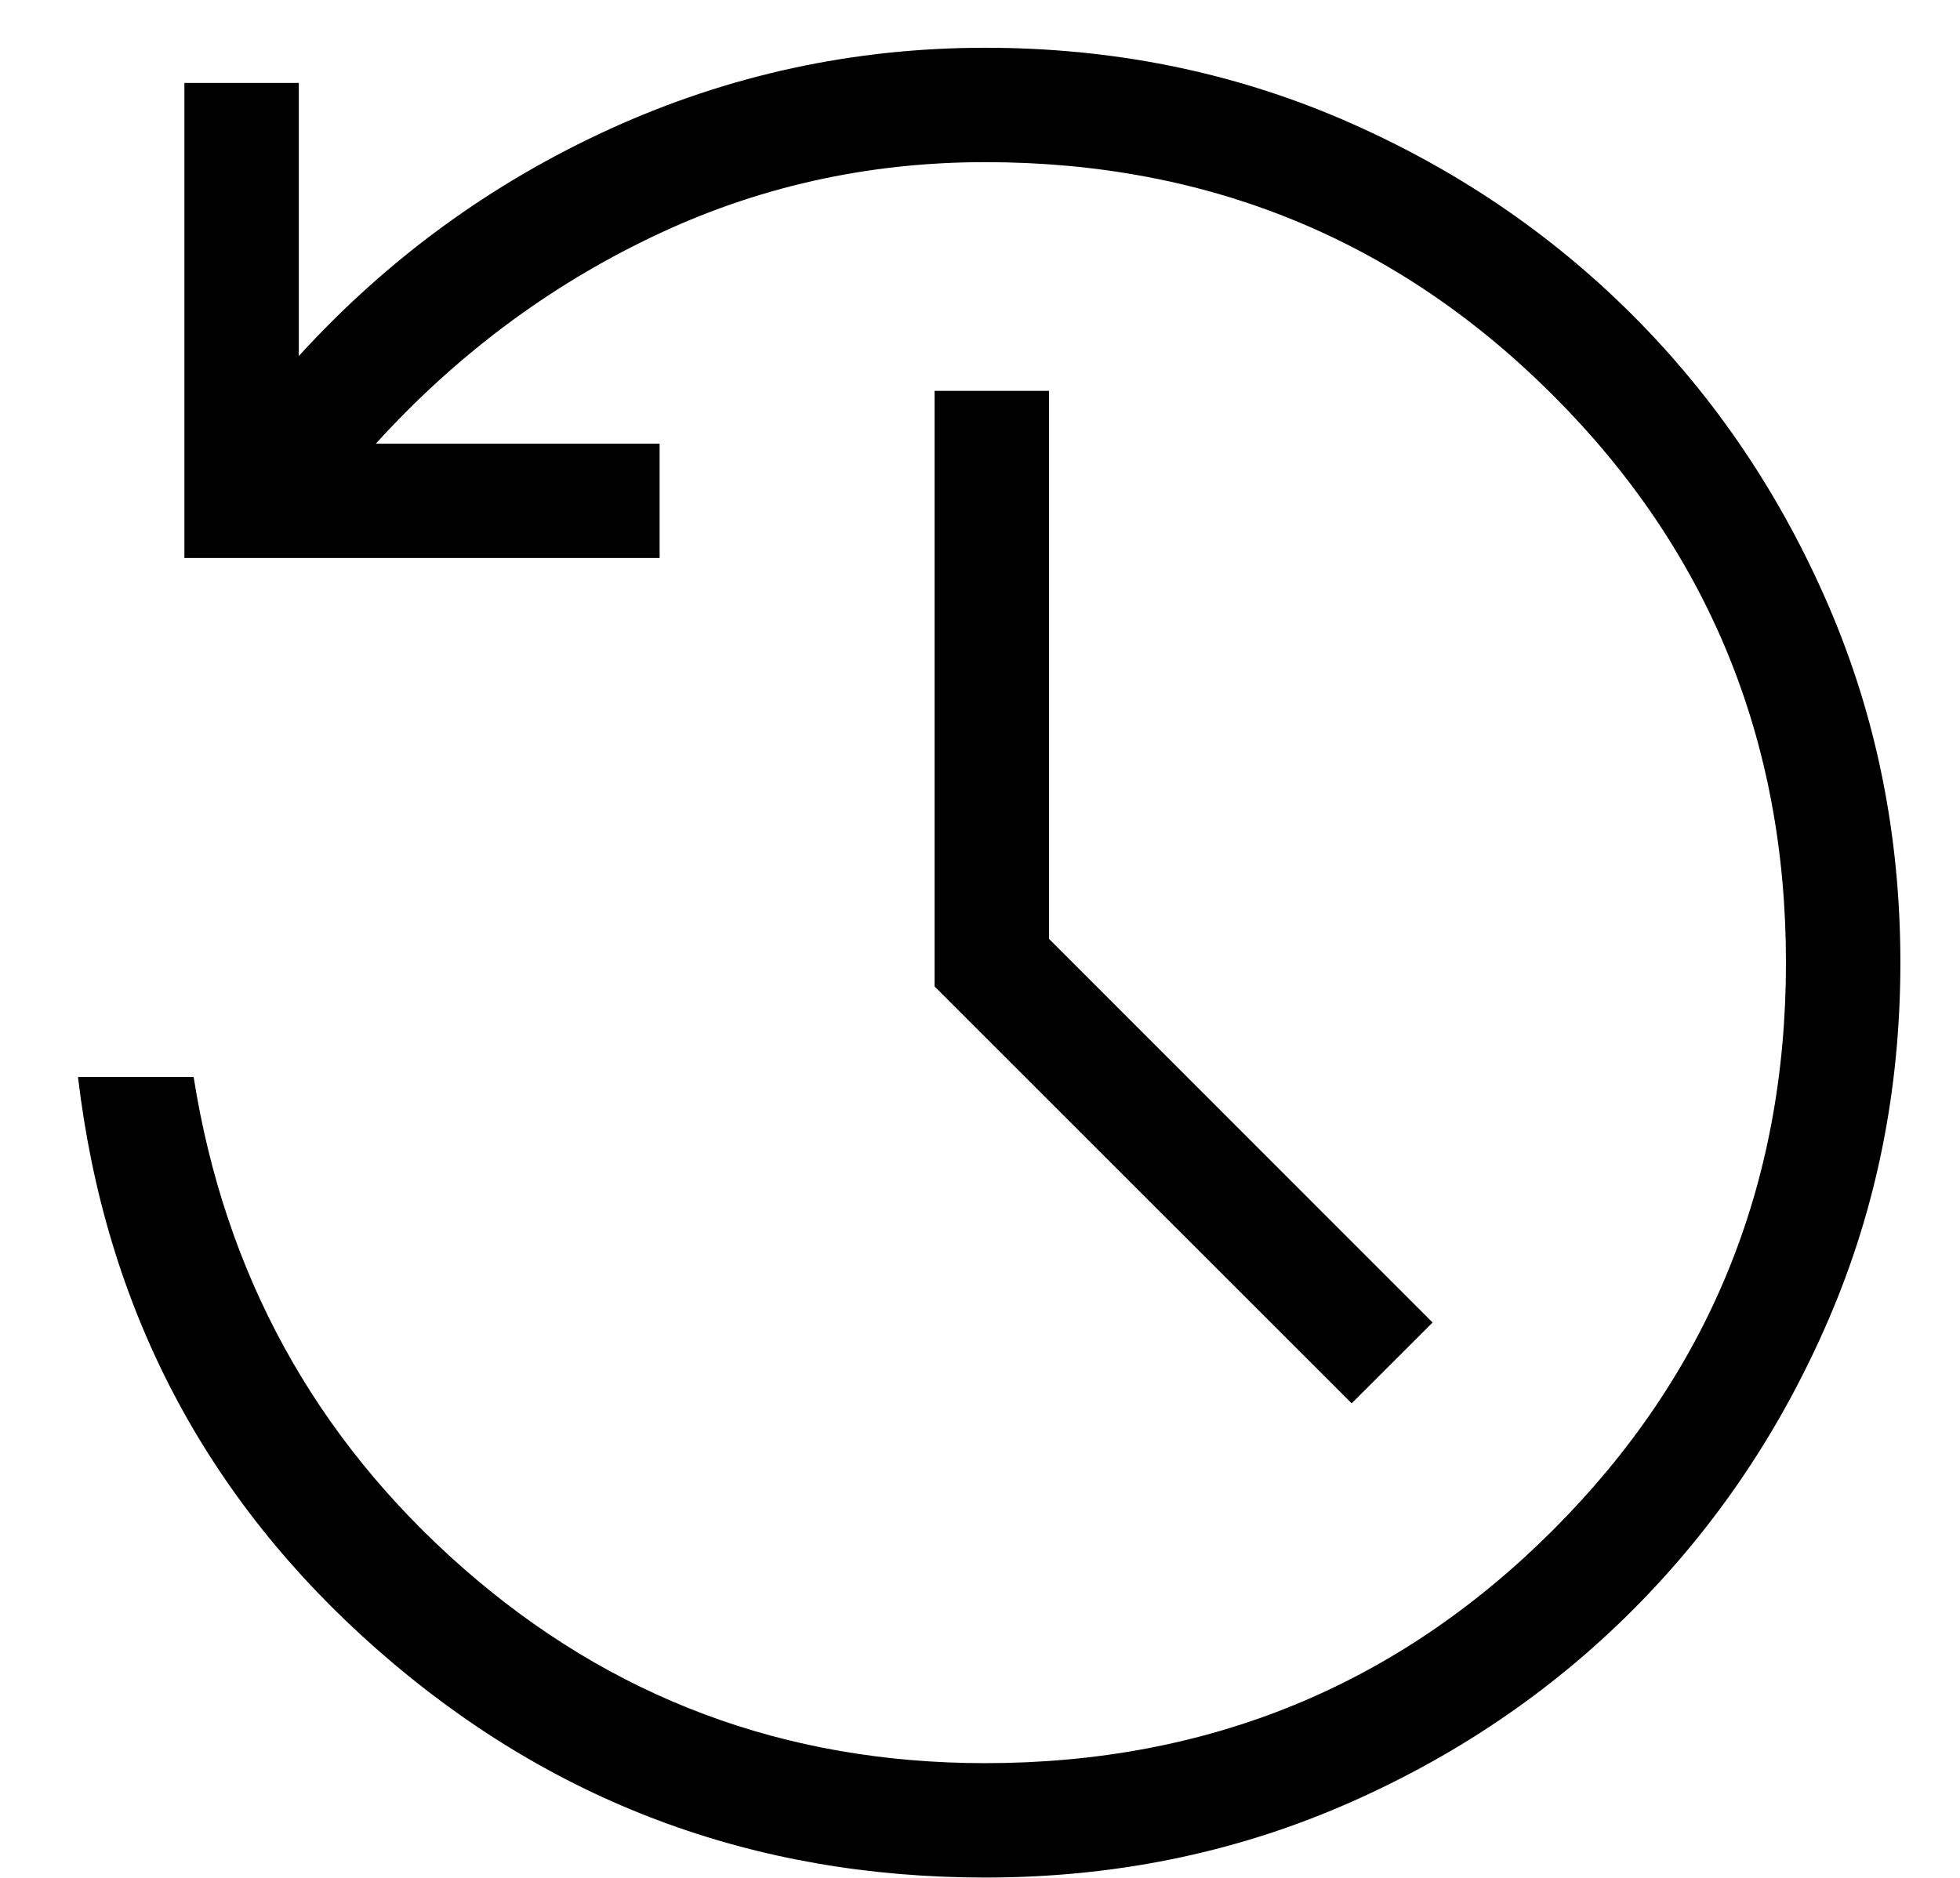
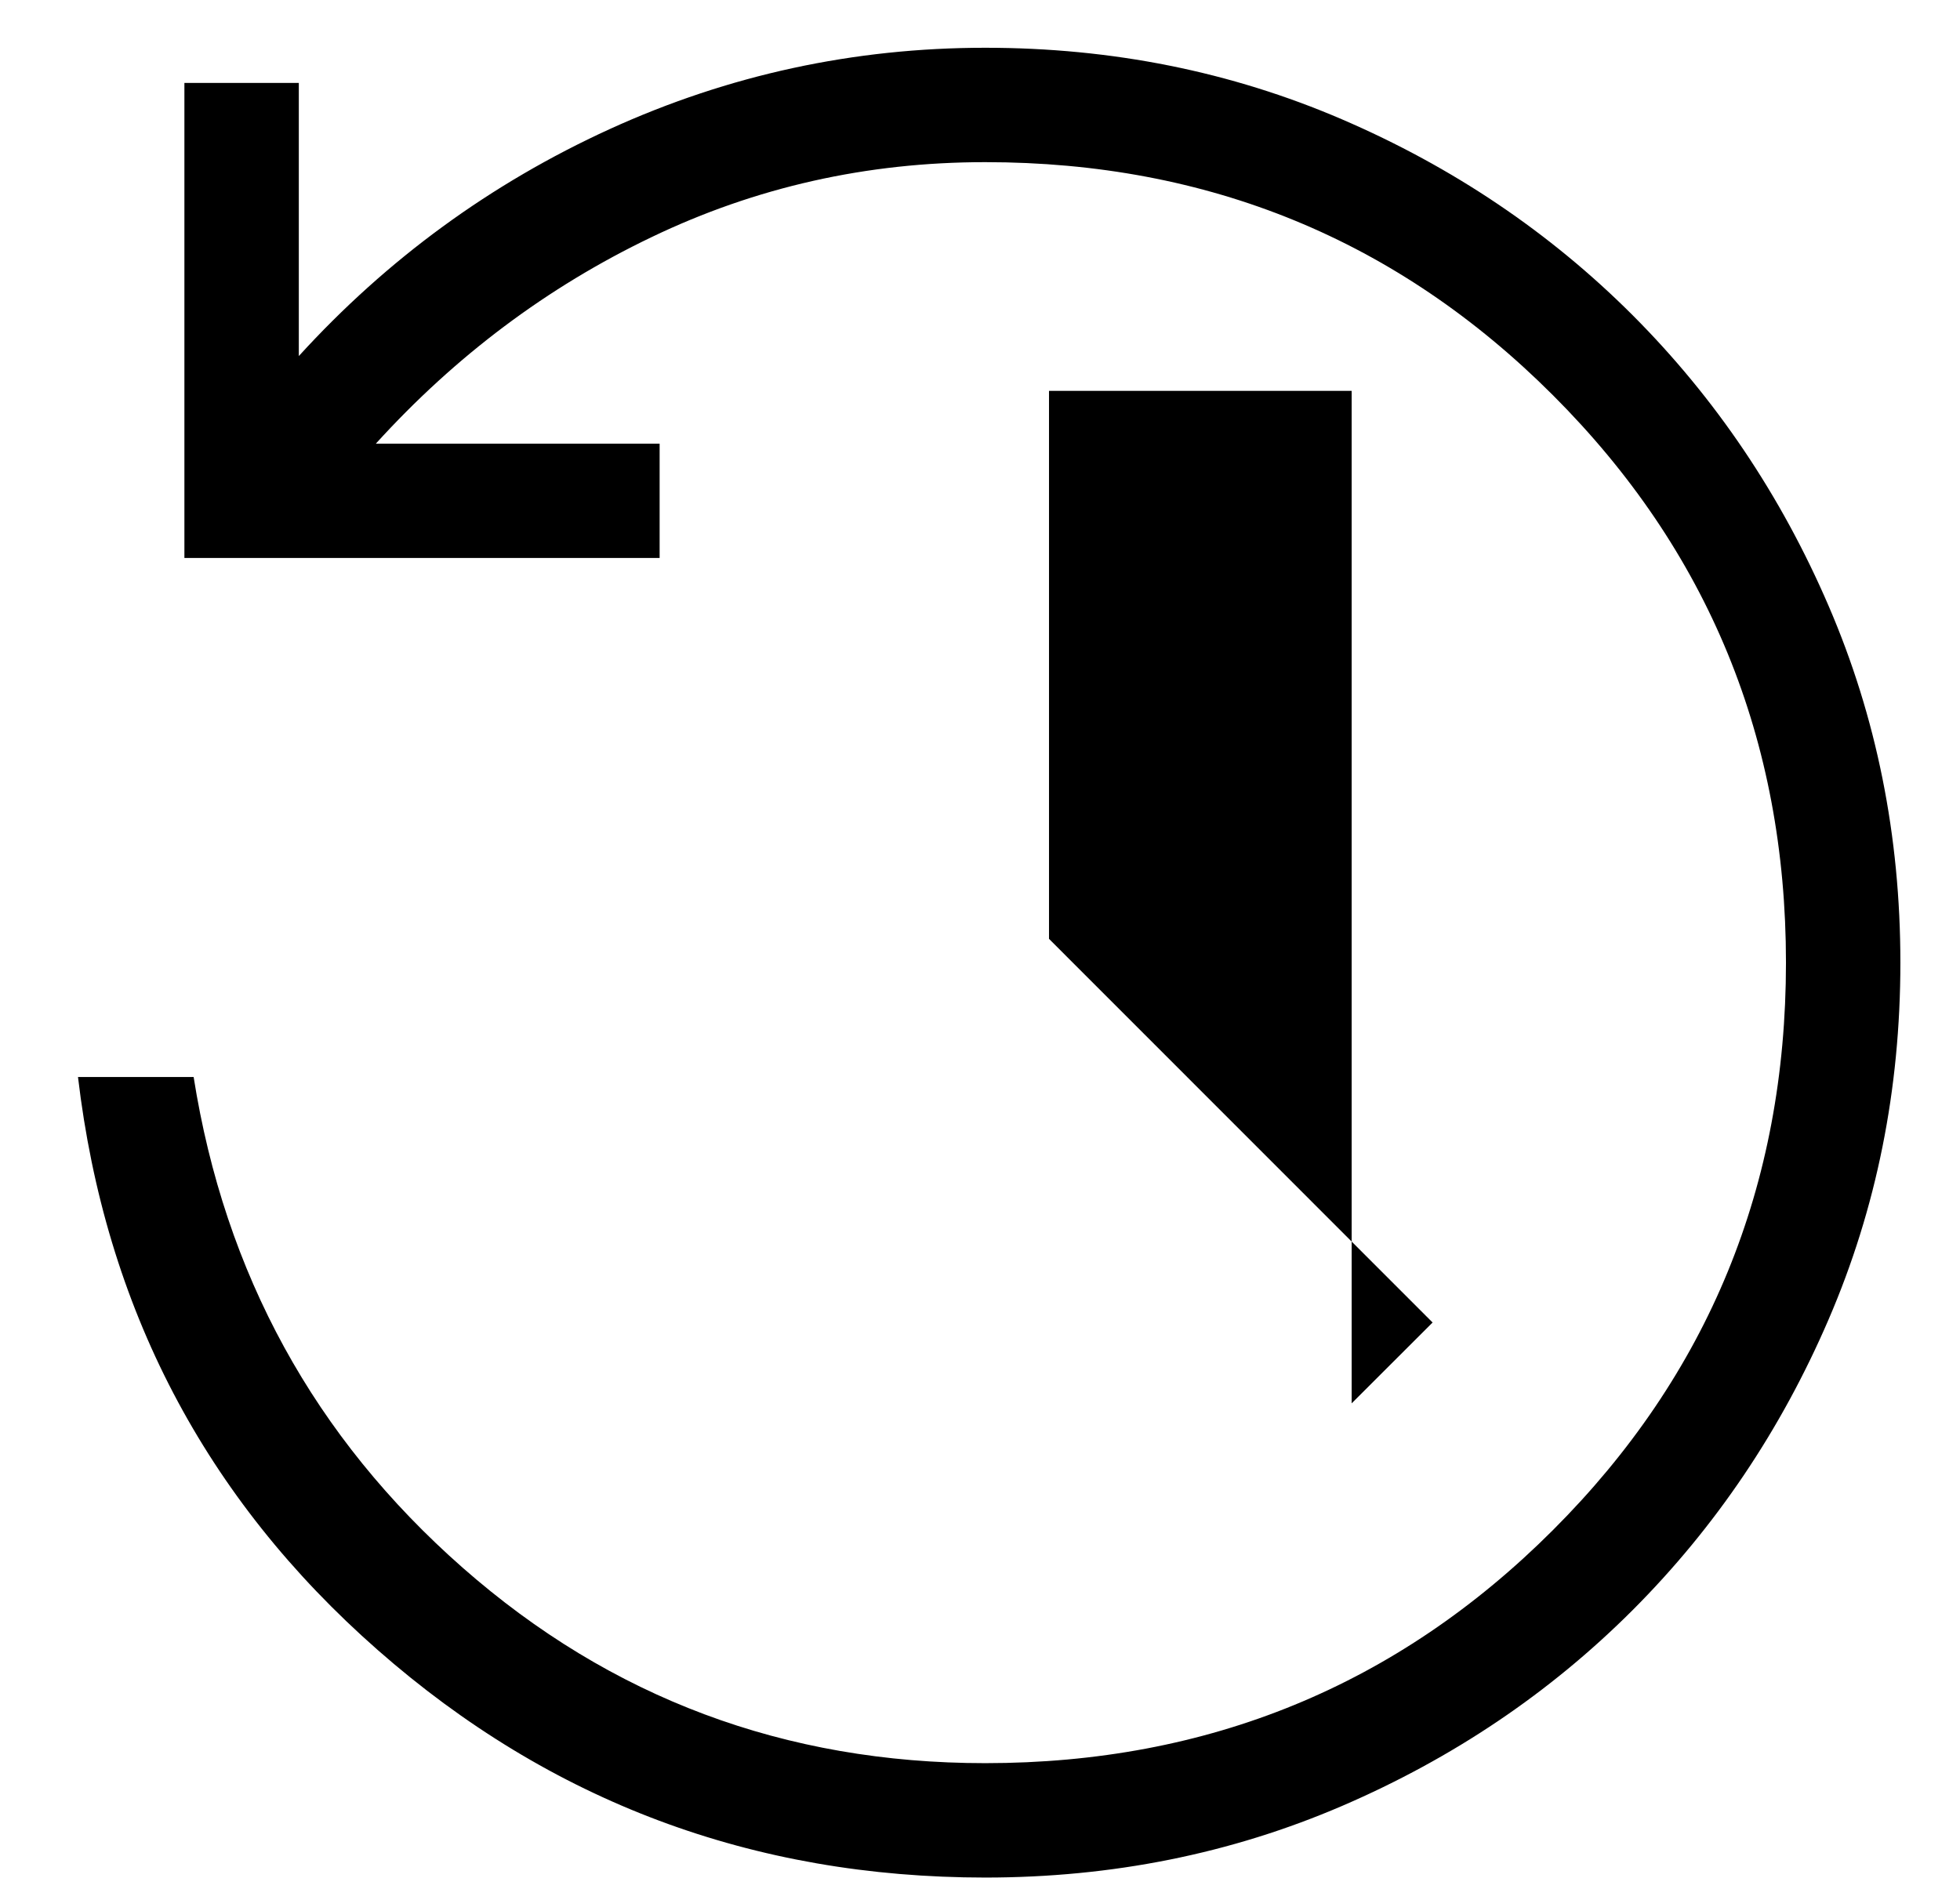
<svg xmlns="http://www.w3.org/2000/svg" width="24" height="23" viewBox="0 0 24 23" fill="none">
-   <path d="M12.064 22.996C9.219 22.996 6.739 22.067 4.625 20.209C2.51 18.351 1.288 16.013 0.955 13.191H2.371C2.752 15.601 3.85 17.604 5.665 19.201C7.48 20.797 9.612 21.595 12.064 21.595C14.795 21.595 17.112 20.644 19.015 18.741C20.918 16.839 21.869 14.522 21.869 11.79C21.869 9.06 20.918 6.742 19.015 4.84C17.112 2.937 14.795 1.986 12.064 1.986C10.614 1.986 9.253 2.292 7.977 2.905C6.702 3.516 5.577 4.36 4.602 5.434H8.077V6.834H2.258V1.016H3.659V4.361C4.742 3.172 6.011 2.246 7.466 1.581C8.922 0.917 10.455 0.585 12.064 0.585C13.617 0.585 15.073 0.877 16.431 1.461C17.79 2.046 18.977 2.846 19.992 3.861C21.007 4.878 21.807 6.064 22.392 7.423C22.977 8.781 23.27 10.237 23.27 11.79C23.27 13.344 22.977 14.8 22.392 16.158C21.807 17.517 21.007 18.703 19.992 19.72C18.977 20.735 17.79 21.535 16.431 22.12C15.073 22.704 13.617 22.996 12.064 22.996ZM16.551 17.188L11.444 12.082V4.787H12.845V11.499L17.542 16.198L16.551 17.188Z" fill="black" />
+   <path d="M12.064 22.996C9.219 22.996 6.739 22.067 4.625 20.209C2.51 18.351 1.288 16.013 0.955 13.191H2.371C2.752 15.601 3.85 17.604 5.665 19.201C7.48 20.797 9.612 21.595 12.064 21.595C14.795 21.595 17.112 20.644 19.015 18.741C20.918 16.839 21.869 14.522 21.869 11.79C21.869 9.06 20.918 6.742 19.015 4.84C17.112 2.937 14.795 1.986 12.064 1.986C10.614 1.986 9.253 2.292 7.977 2.905C6.702 3.516 5.577 4.36 4.602 5.434H8.077V6.834H2.258V1.016H3.659V4.361C4.742 3.172 6.011 2.246 7.466 1.581C8.922 0.917 10.455 0.585 12.064 0.585C13.617 0.585 15.073 0.877 16.431 1.461C17.79 2.046 18.977 2.846 19.992 3.861C21.007 4.878 21.807 6.064 22.392 7.423C22.977 8.781 23.27 10.237 23.27 11.79C23.27 13.344 22.977 14.8 22.392 16.158C21.807 17.517 21.007 18.703 19.992 19.72C18.977 20.735 17.79 21.535 16.431 22.12C15.073 22.704 13.617 22.996 12.064 22.996ZM16.551 17.188V4.787H12.845V11.499L17.542 16.198L16.551 17.188Z" fill="black" />
</svg>